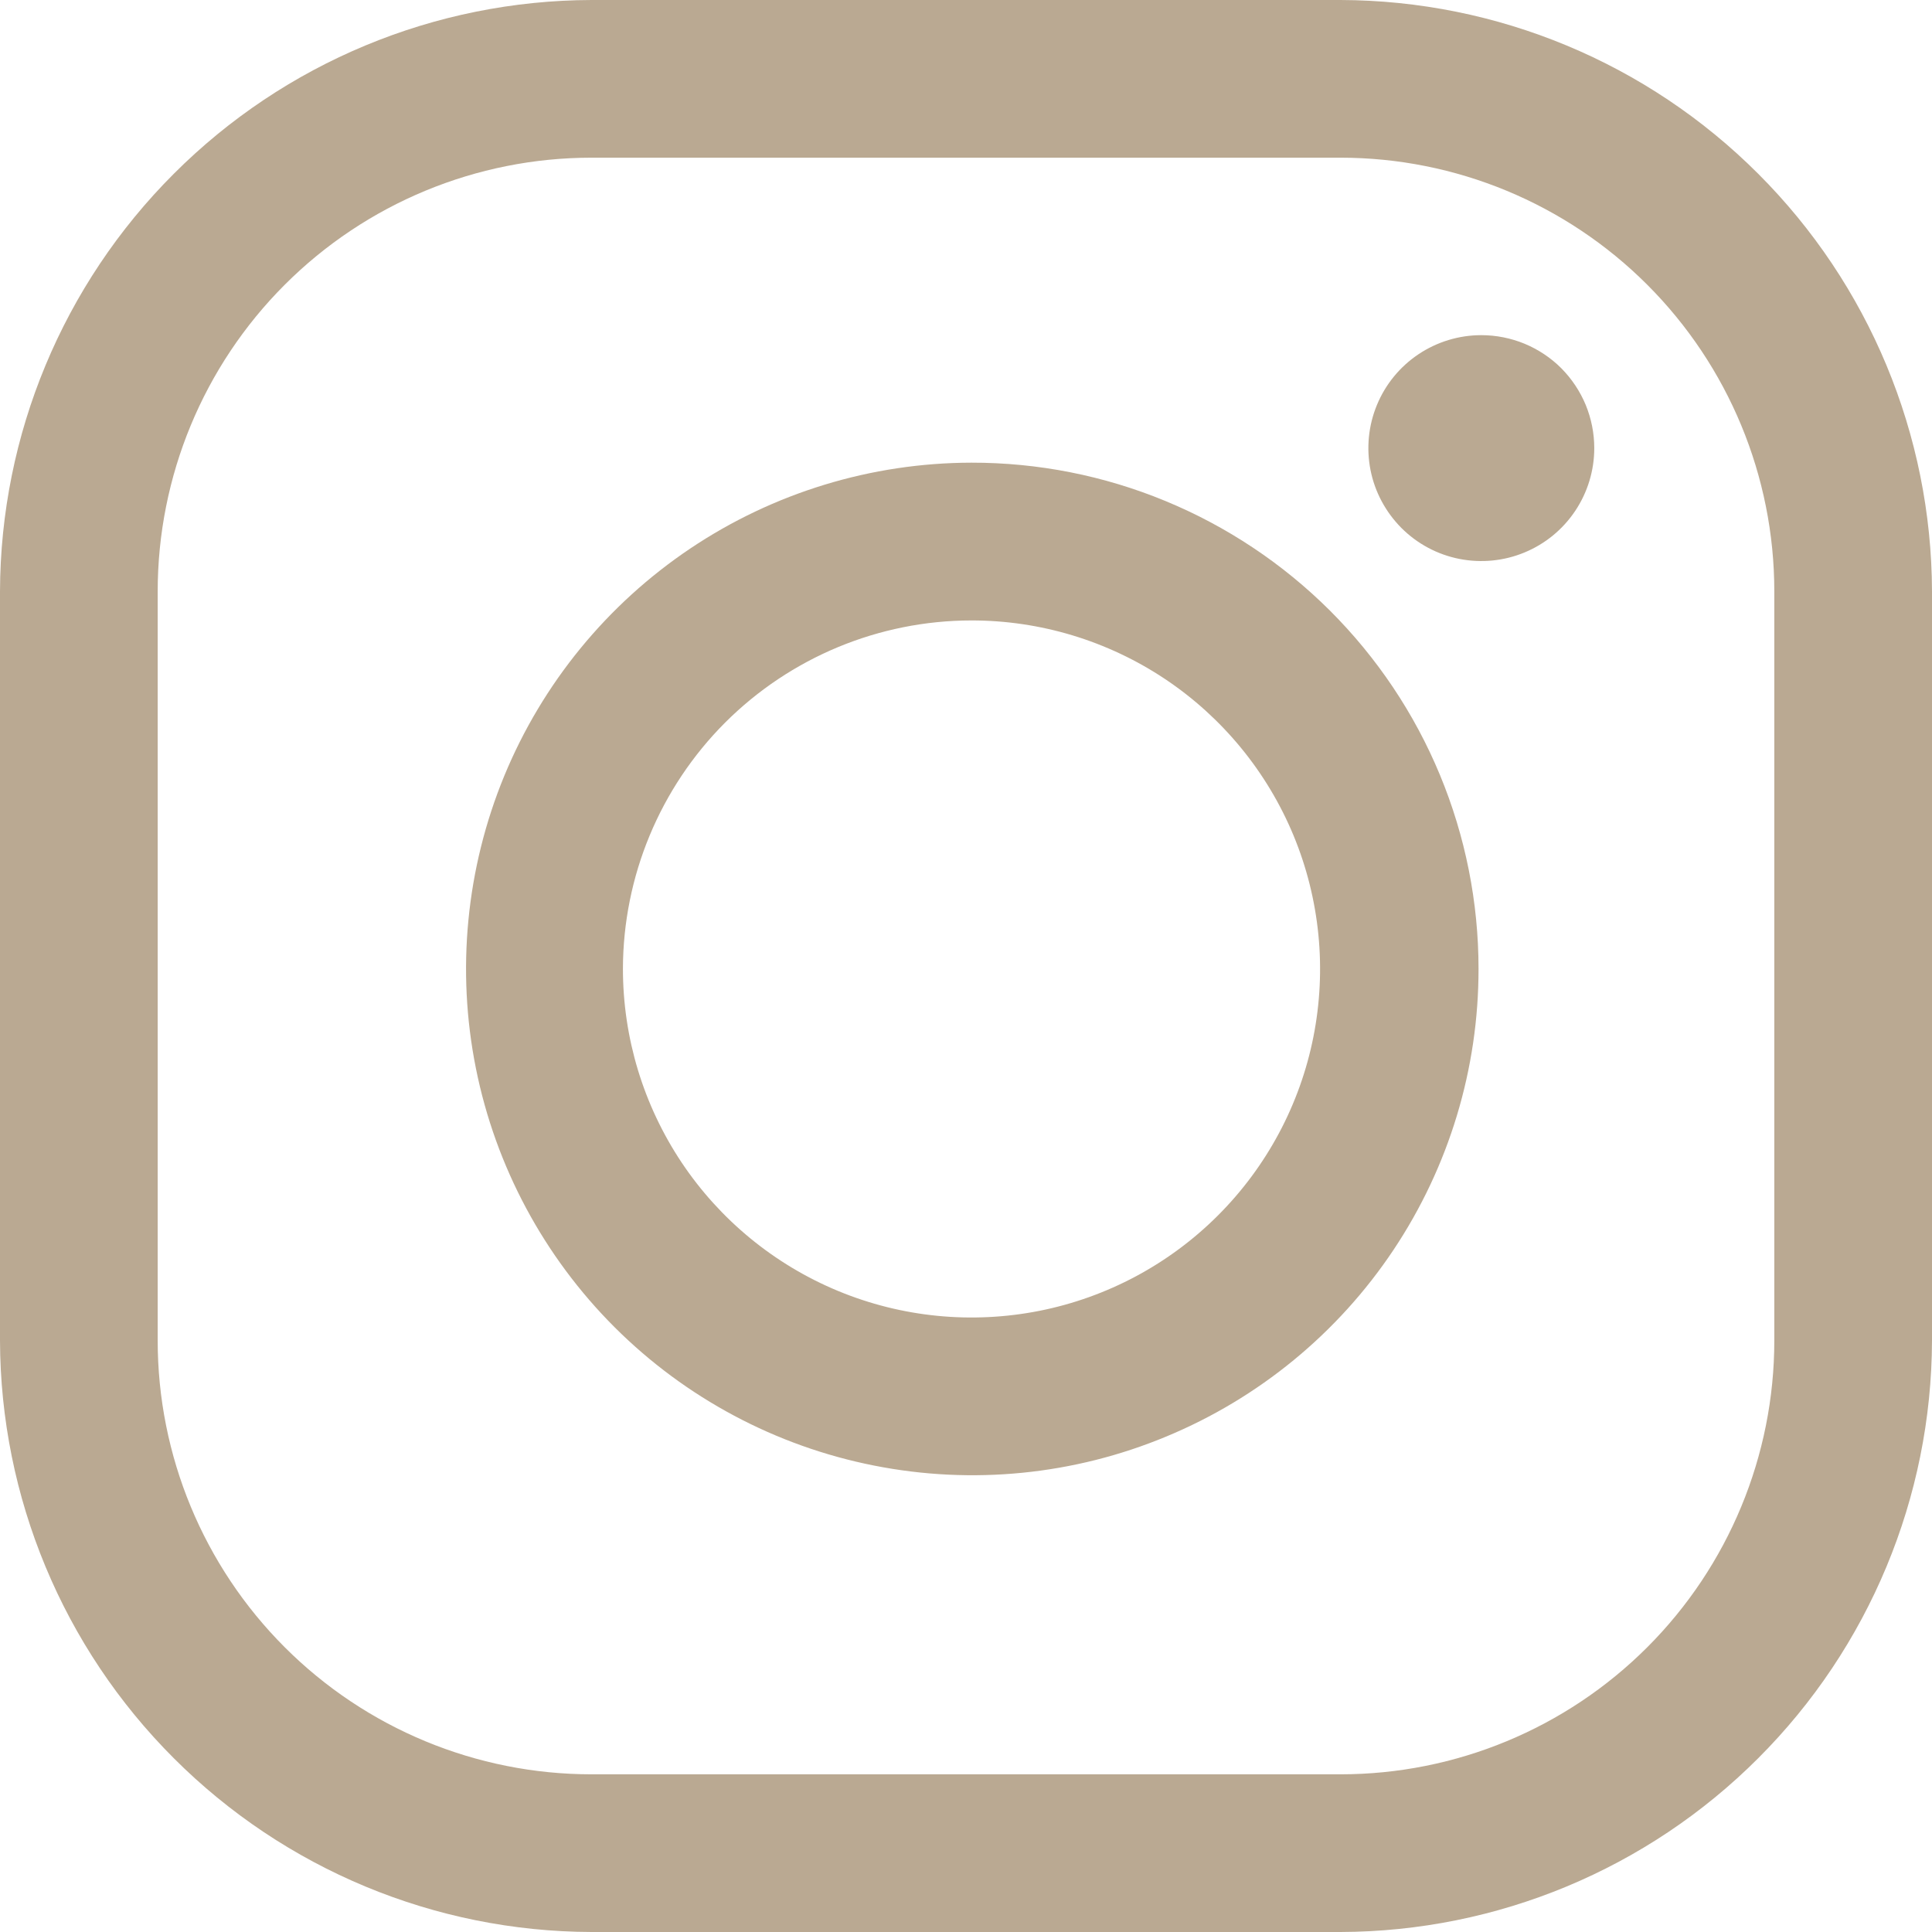
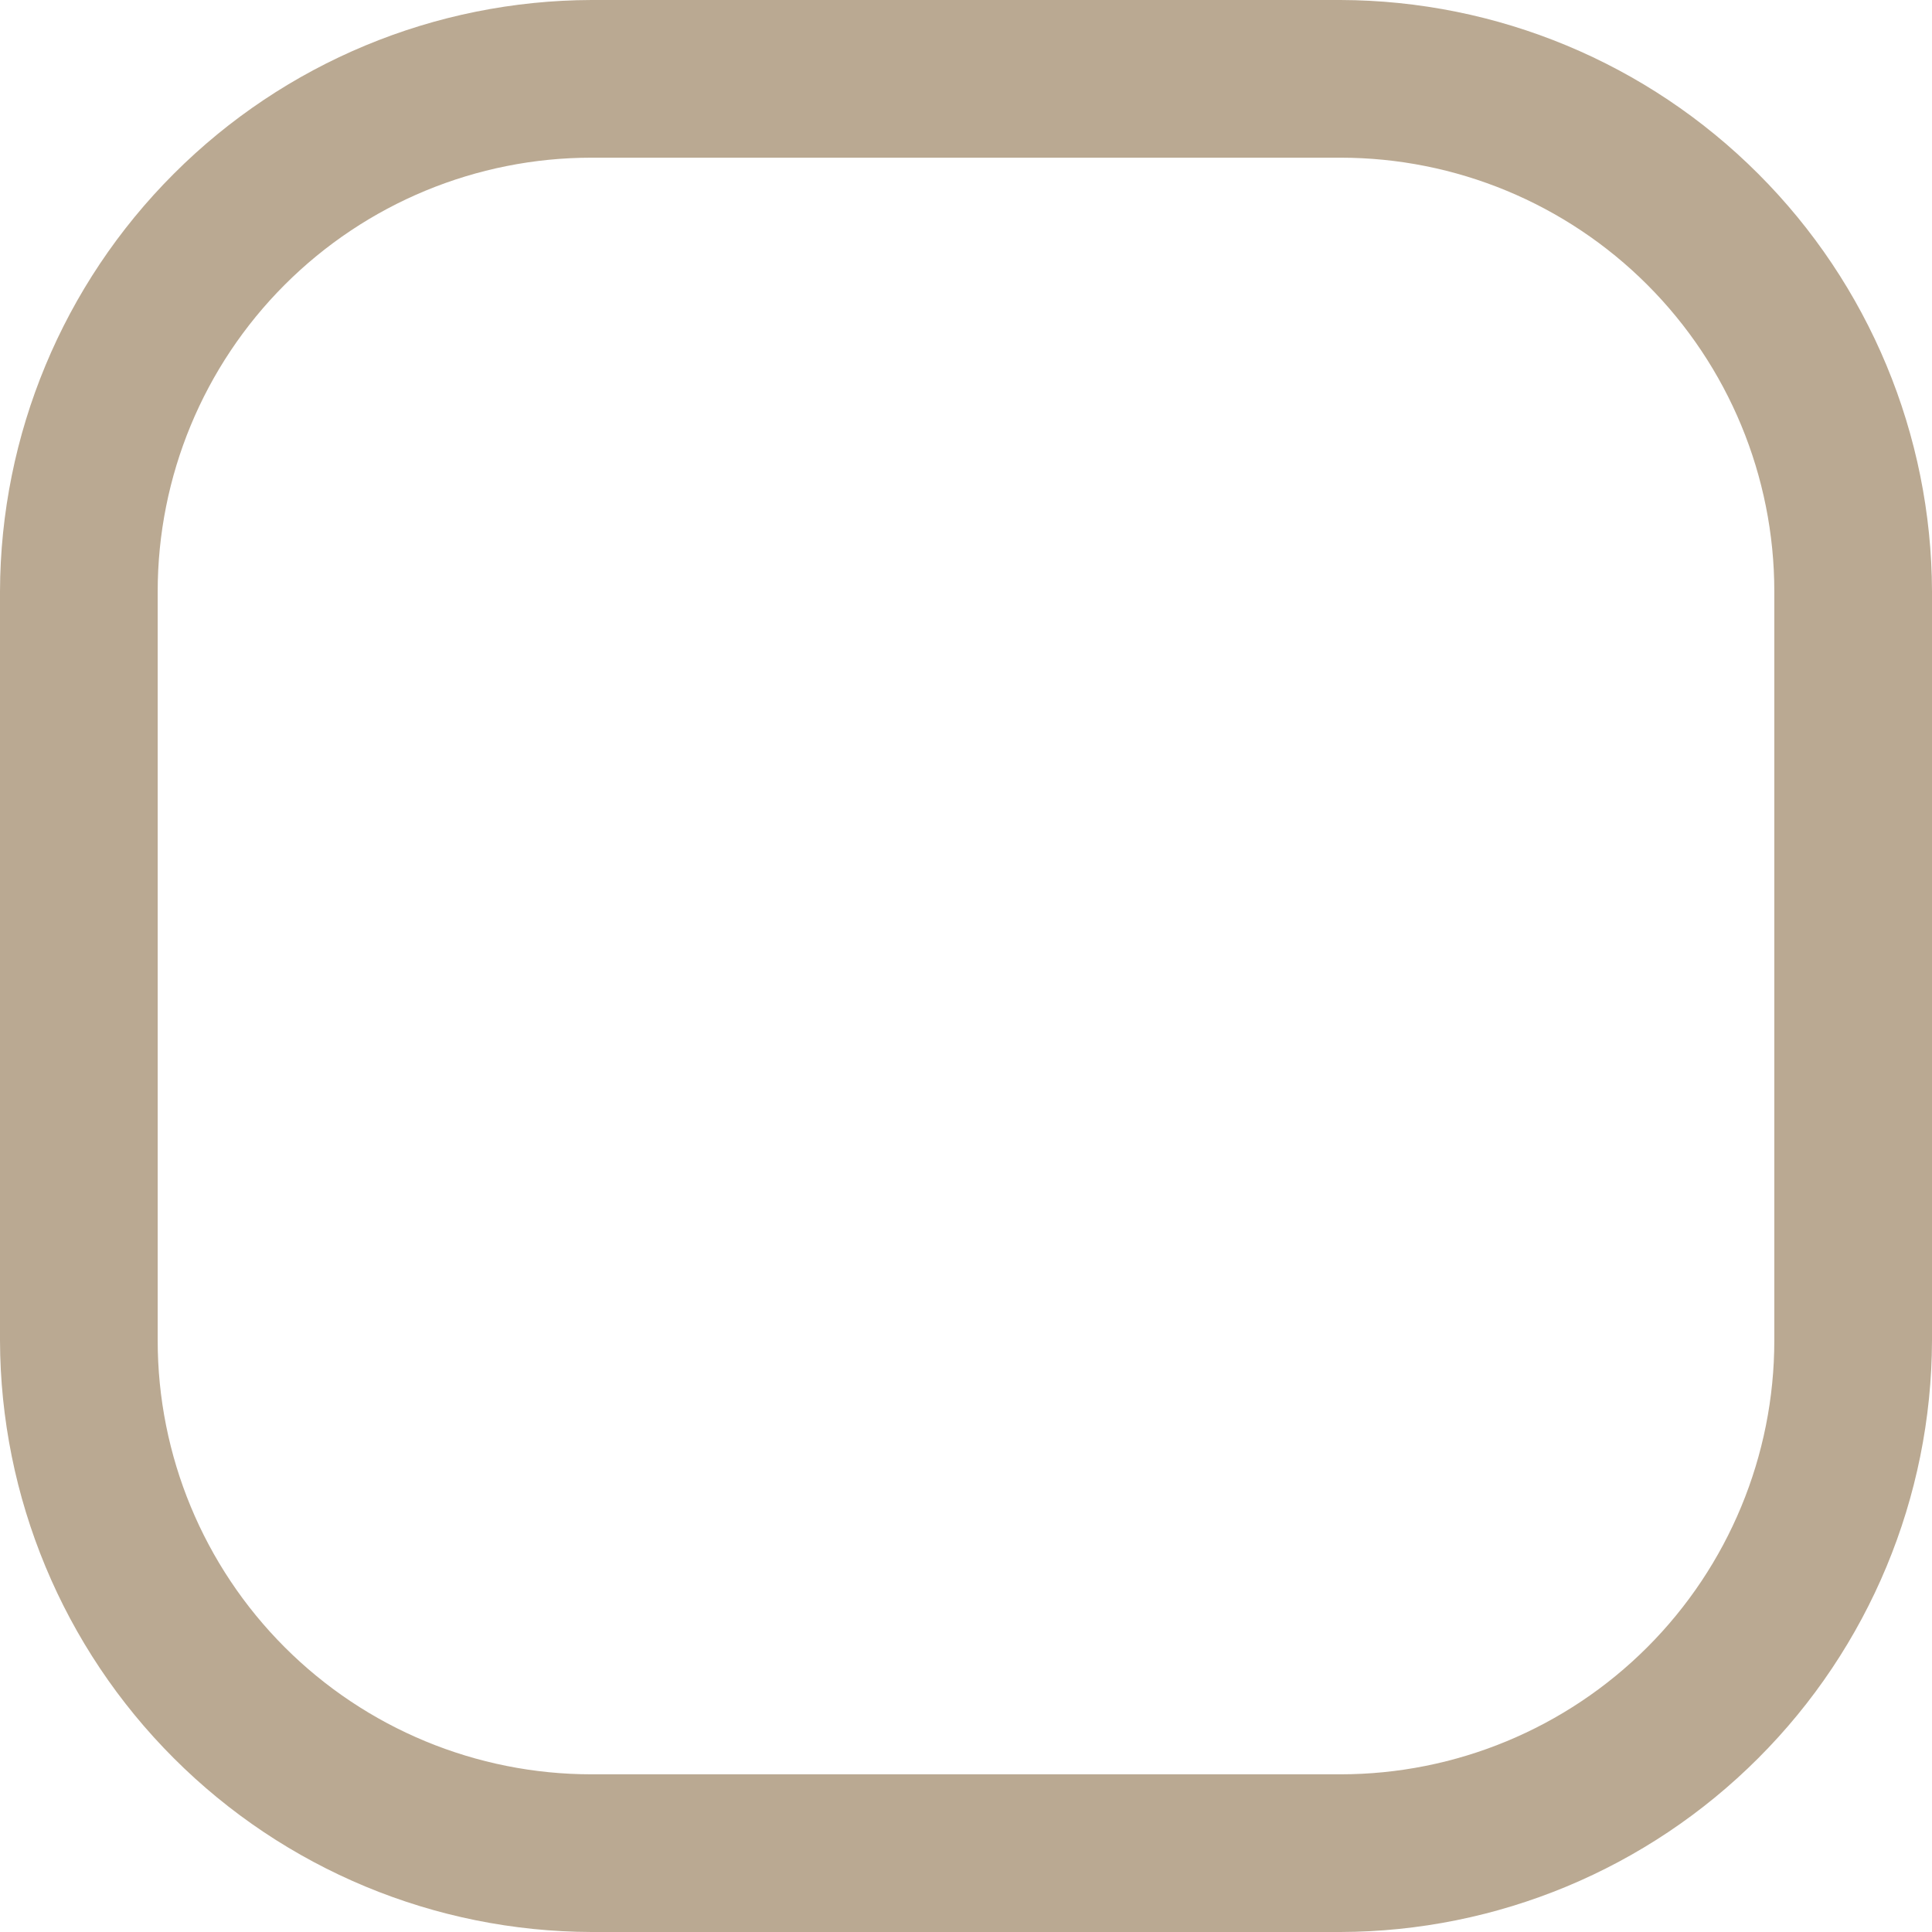
<svg xmlns="http://www.w3.org/2000/svg" width="21" height="21" viewBox="0 0 21 21" fill="none">
  <path d="M14.571 1.714C15.822 1.714 17.021 2.211 17.905 3.095C18.789 3.979 19.286 5.178 19.286 6.429V14.571C19.286 15.822 18.789 17.021 17.905 17.905C17.021 18.789 15.822 19.286 14.571 19.286H6.429C5.178 19.286 3.979 18.789 3.095 17.905C2.211 17.021 1.714 15.822 1.714 14.571V6.429C1.714 5.178 2.211 3.979 3.095 3.095C3.979 2.211 5.178 1.714 6.429 1.714H14.571ZM14.571 0H6.429C4.725 0.005 3.093 0.684 1.889 1.889C0.684 3.093 0.005 4.725 0 6.429V14.571C0.005 16.275 0.684 17.907 1.889 19.111C3.093 20.316 4.725 20.995 6.429 21H14.571C16.275 20.995 17.907 20.316 19.111 19.111C20.316 17.907 20.995 16.275 21 14.571V6.429C20.995 4.725 20.316 3.093 19.111 1.889C17.907 0.684 16.275 0.005 14.571 0Z" fill="#BAA992" />
-   <path d="M16.101 3.643C15.859 3.643 15.621 3.715 15.419 3.85C15.217 3.985 15.06 4.176 14.967 4.401C14.874 4.625 14.85 4.872 14.897 5.11C14.944 5.348 15.062 5.567 15.233 5.739C15.405 5.911 15.624 6.028 15.862 6.075C16.1 6.122 16.347 6.098 16.571 6.005C16.796 5.912 16.987 5.755 17.122 5.553C17.257 5.351 17.329 5.114 17.329 4.871C17.329 4.709 17.297 4.55 17.236 4.401C17.174 4.252 17.084 4.117 16.97 4.002C16.856 3.888 16.72 3.798 16.571 3.736C16.422 3.675 16.263 3.643 16.101 3.643Z" fill="#BAA992" />
-   <path d="M10.558 6.744C11.307 6.743 12.04 6.965 12.664 7.381C13.287 7.797 13.773 8.389 14.06 9.081C14.347 9.774 14.422 10.536 14.276 11.271C14.13 12.006 13.769 12.681 13.239 13.211C12.709 13.741 12.034 14.102 11.299 14.248C10.563 14.394 9.802 14.319 9.109 14.032C8.417 13.745 7.825 13.259 7.409 12.636C6.993 12.012 6.771 11.28 6.771 10.53C6.773 9.526 7.173 8.564 7.882 7.854C8.592 7.145 9.554 6.745 10.558 6.744ZM10.558 5.029C9.47 5.031 8.407 5.356 7.503 5.962C6.6 6.568 5.896 7.428 5.481 8.434C5.067 9.44 4.959 10.546 5.173 11.613C5.387 12.68 5.912 13.659 6.682 14.428C7.452 15.196 8.433 15.719 9.5 15.93C10.568 16.142 11.674 16.032 12.678 15.614C13.683 15.197 14.542 14.492 15.146 13.587C15.75 12.682 16.072 11.618 16.071 10.53C16.071 9.807 15.928 9.09 15.651 8.422C15.374 7.754 14.967 7.147 14.455 6.636C13.943 6.126 13.335 5.721 12.666 5.445C11.998 5.169 11.281 5.028 10.558 5.029Z" fill="#BAA992" />
</svg>